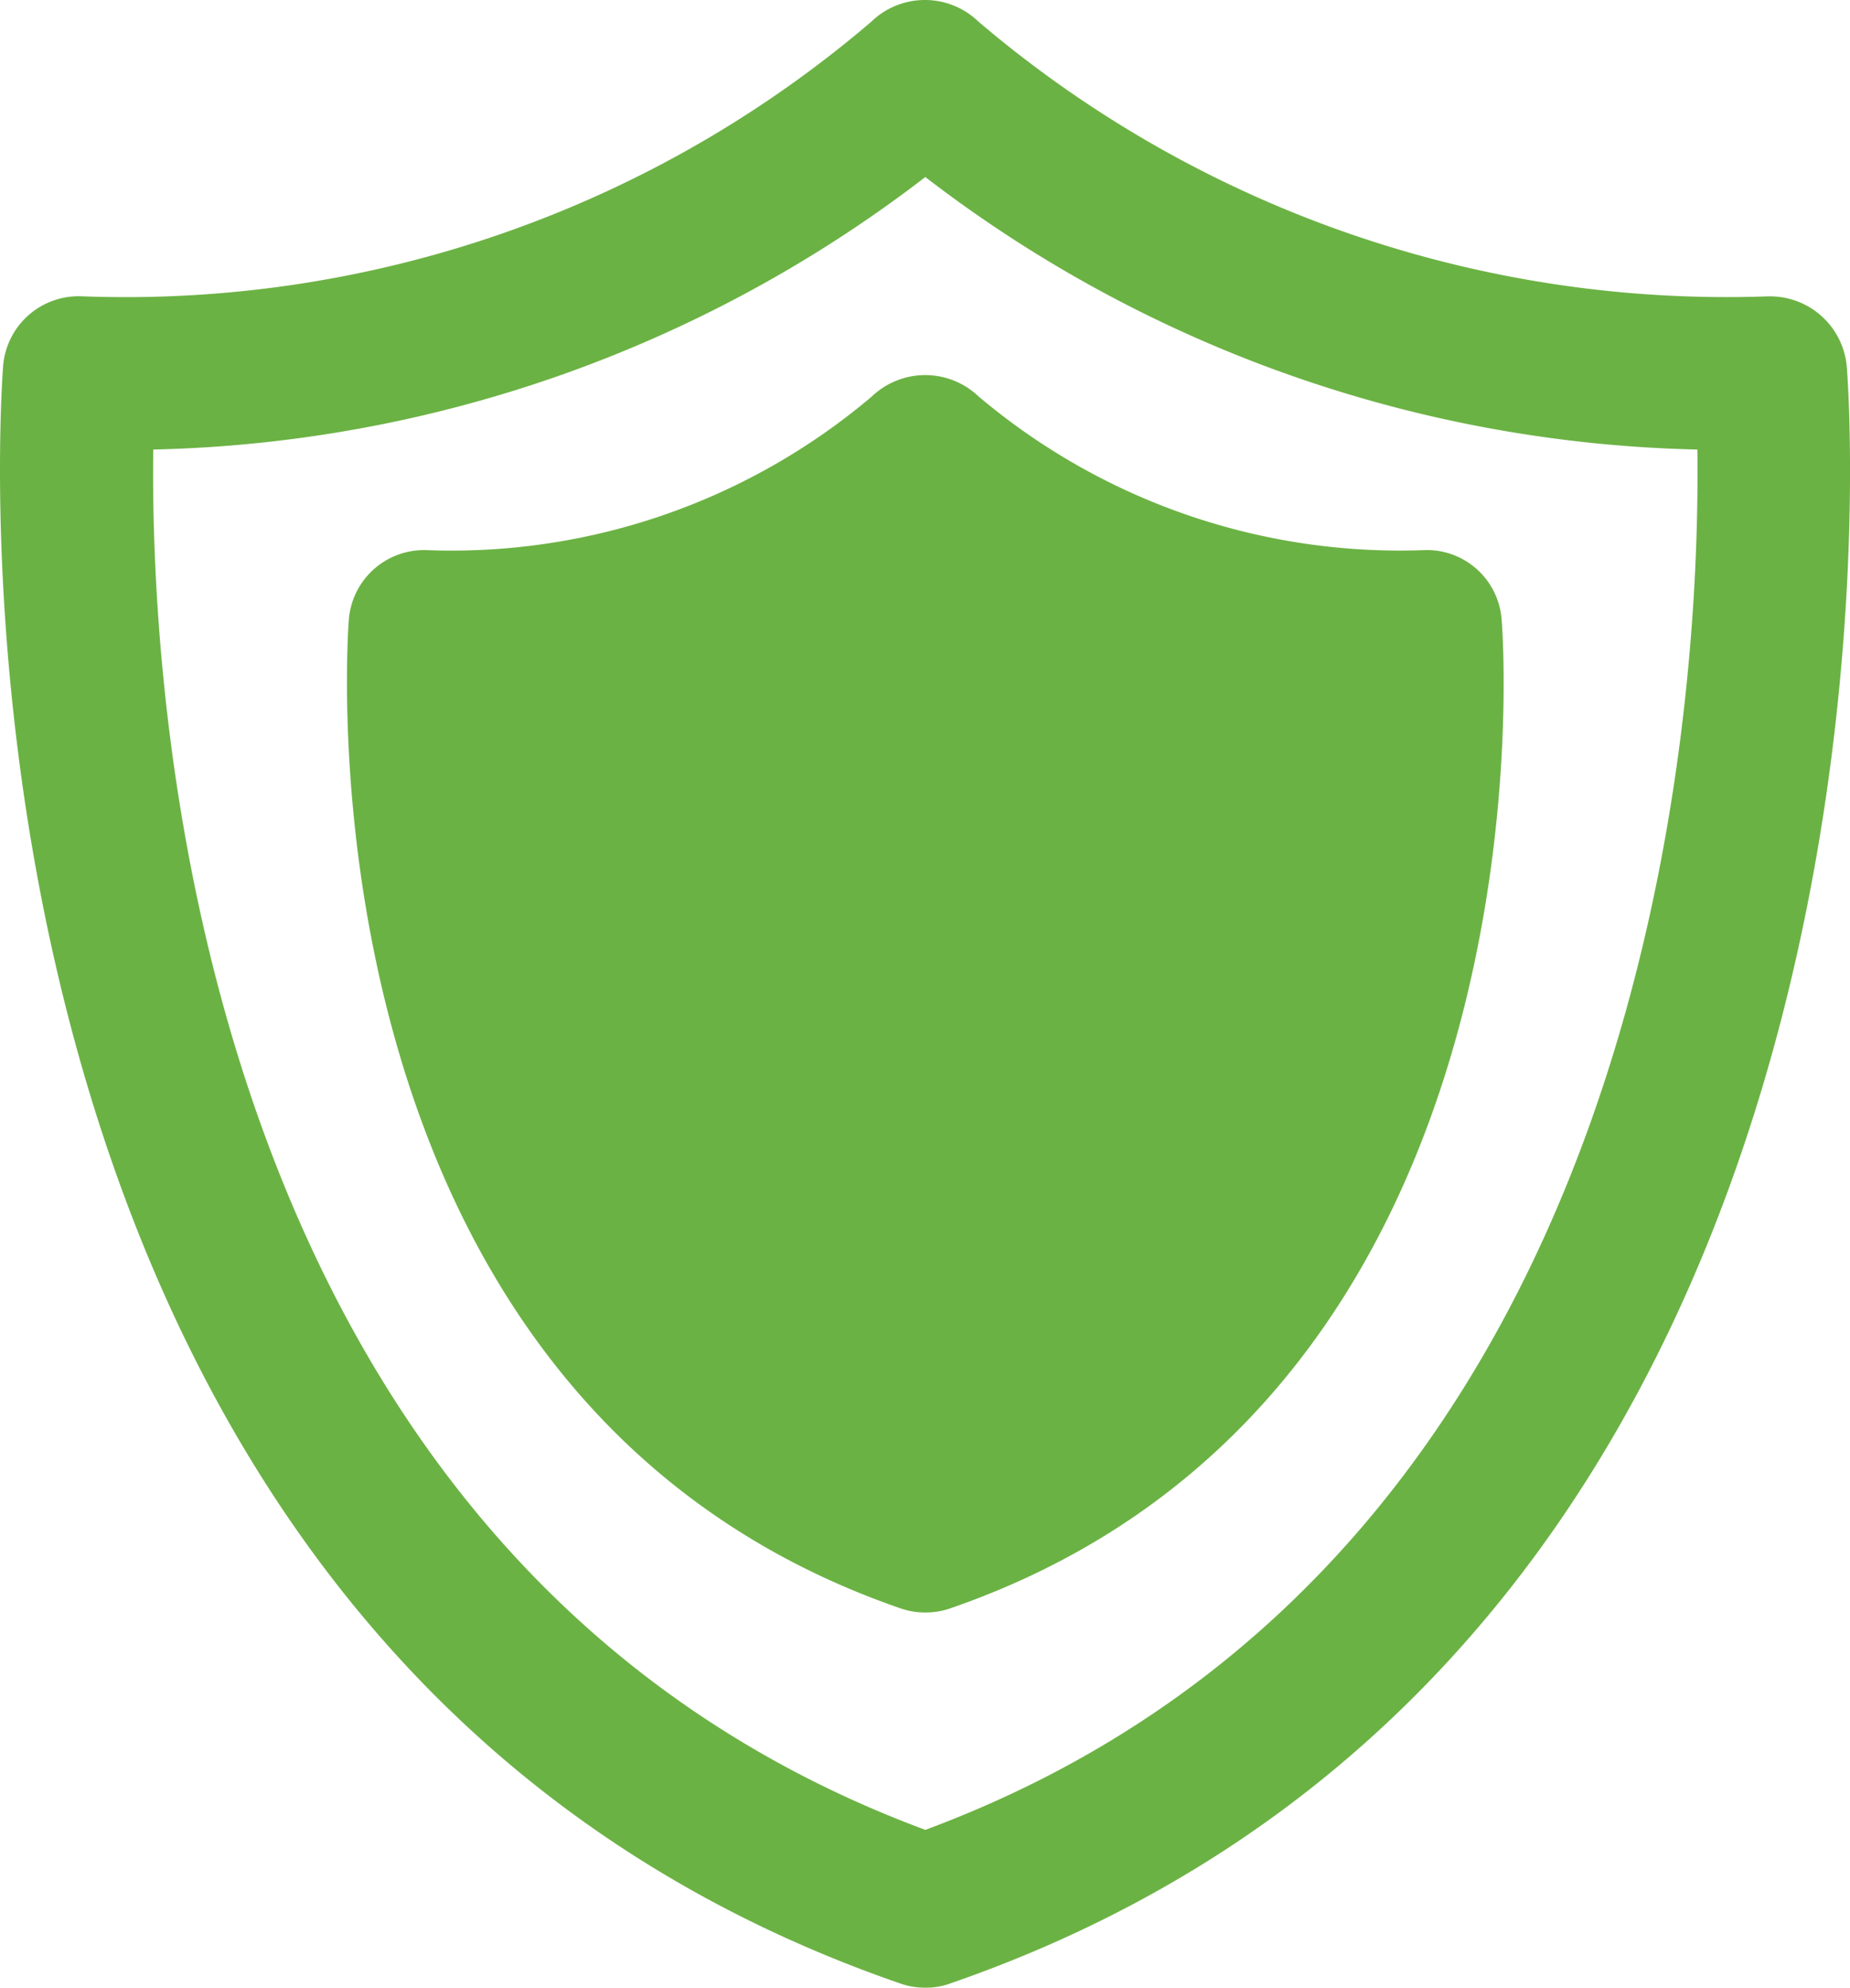
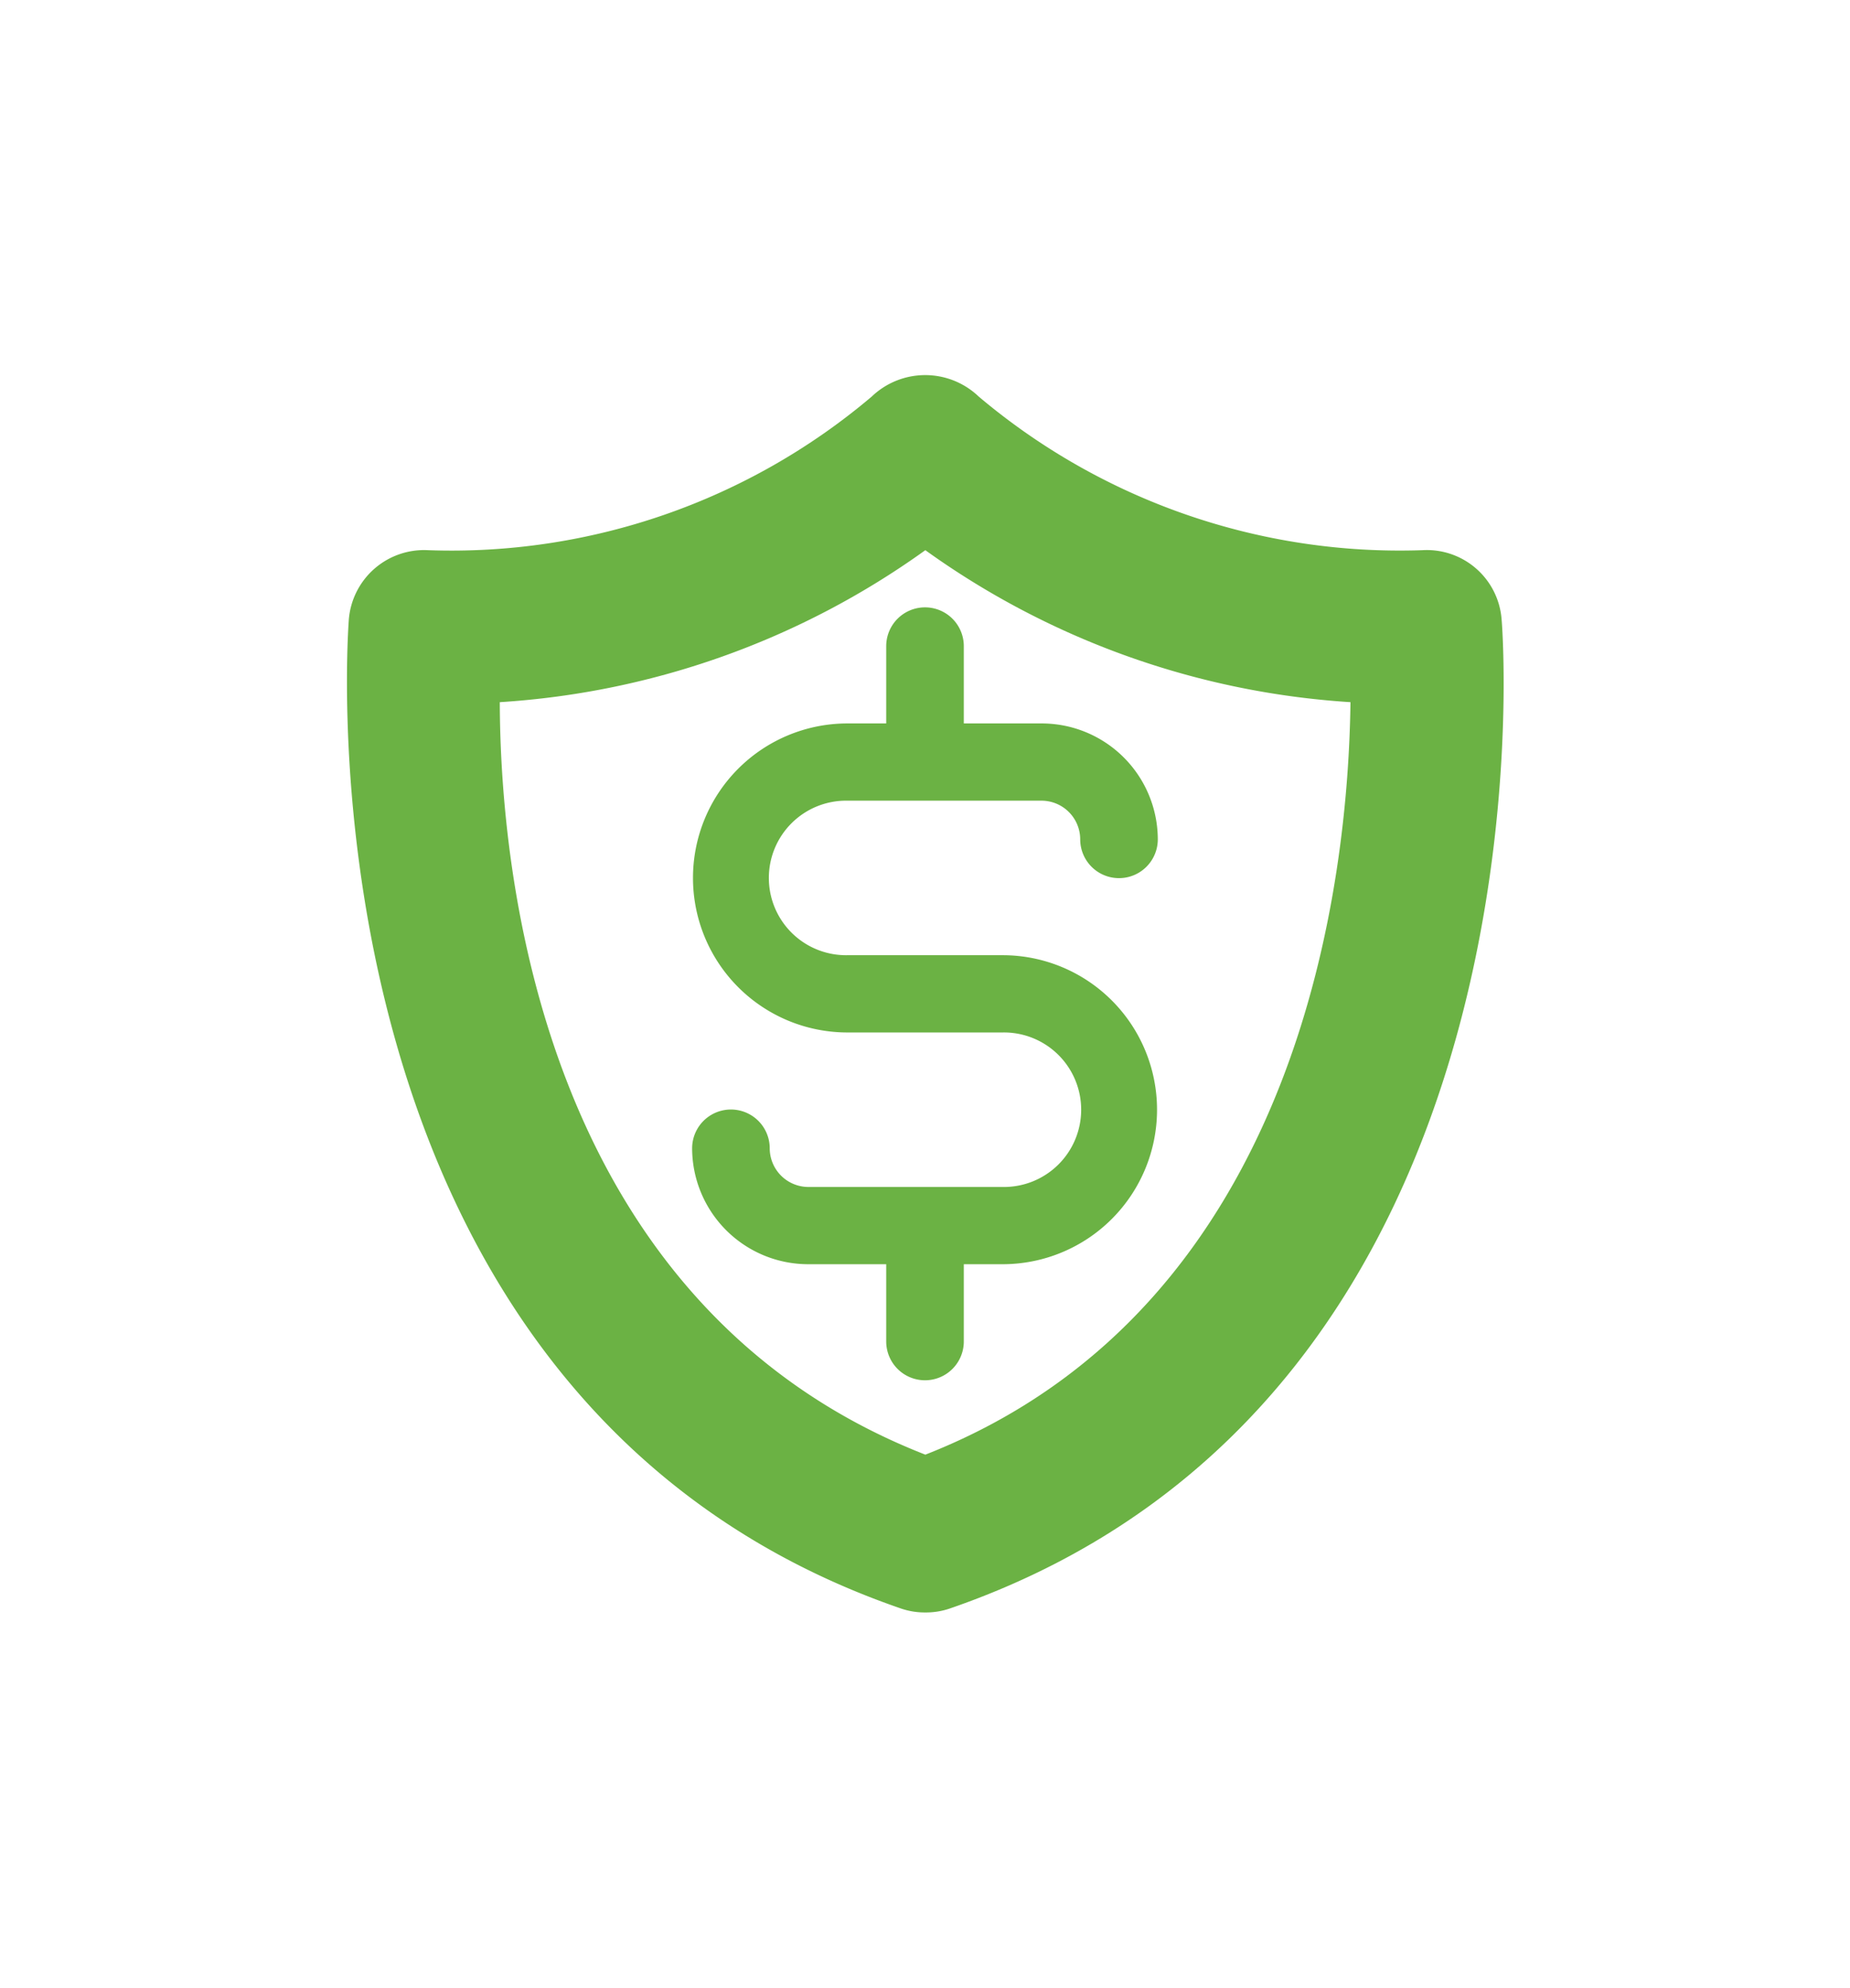
<svg xmlns="http://www.w3.org/2000/svg" width="79.535" height="85.406" viewBox="0 0 79.535 85.406">
  <g id="Group_1364" data-name="Group 1364" transform="translate(-552.609 -2473.311)">
    <g id="Group_1363" data-name="Group 1363">
      <g id="Group_1362" data-name="Group 1362">
        <g id="Group_1361" data-name="Group 1361">
          <g id="Group_1360" data-name="Group 1360">
            <g id="Group_1359" data-name="Group 1359">
-               <path id="Path_1345" data-name="Path 1345" d="M4587.434,3200.576l21.222-8.864,21.091,7.039-3.275,22.159-17.815,17.207-17.554-17.207Z" transform="translate(-4016.36 -697.977)" fill="#6bb244" />
-               <path id="Path_1346" data-name="Path 1346" d="M41.536,85.411a3.158,3.158,0,0,1-1.073-.178C-2.438,70.428,1.854,16.278,1.889,15.727a3.259,3.259,0,0,1,3.4-2.99A49.355,49.355,0,0,0,39.212.939a3.315,3.315,0,0,1,4.614,0,49.63,49.63,0,0,0,33.925,11.8h.107a3.311,3.311,0,0,1,3.291,2.99c.054.552,4.346,54.683-38.556,69.506A2.988,2.988,0,0,1,41.536,85.411ZM8.345,19.321C8.2,30.14,10.08,66.958,41.536,78.631,72.993,66.958,74.871,30.14,74.728,19.321A56.478,56.478,0,0,1,41.536,7.612,56.478,56.478,0,0,1,8.345,19.321ZM41.536,3.288Z" transform="translate(550.854 2473.306)" fill="#6bb244" />
              <path id="Path_1347" data-name="Path 1347" d="M34.961,62.229a3.158,3.158,0,0,1-1.073-.178C7.546,52.958,10.157,19.913,10.175,19.575a3.246,3.246,0,0,1,3.4-2.99,27.969,27.969,0,0,0,19.081-6.6,3.328,3.328,0,0,1,4.6,0,28.078,28.078,0,0,0,19.081,6.6,3.225,3.225,0,0,1,3.4,2.99c.036.338,2.647,33.383-23.7,42.476A3.158,3.158,0,0,1,34.961,62.229ZM16.666,23.116c.018,7.3,1.77,25.874,18.295,32.333,16.345-6.406,18.187-25.055,18.277-32.333a35.1,35.1,0,0,1-18.277-6.531A35.109,35.109,0,0,1,16.666,23.116ZM34.961,12.332Z" transform="translate(557.43 2480.366)" fill="#6bb244" />
              <path id="Path_1348" data-name="Path 1348" d="M19.344,16.938H12.672a3.32,3.32,0,1,1,0-6.639h8.34a1.664,1.664,0,0,1,1.668,1.66,1.668,1.668,0,0,0,3.336,0,4.992,4.992,0,0,0-5-4.979H17.676V3.66a1.668,1.668,0,0,0-3.336,0v3.32H12.672a6.639,6.639,0,1,0,0,13.278h6.672a3.32,3.32,0,1,1,0,6.639H11a1.664,1.664,0,0,1-1.668-1.66,1.668,1.668,0,0,0-3.336,0,4.992,4.992,0,0,0,5,4.979H14.34v3.319a1.668,1.668,0,0,0,3.336,0V30.216h1.668a6.639,6.639,0,1,0,0-13.278Z" transform="translate(576.369 2497.416)" fill="#6bb244" />
            </g>
          </g>
        </g>
      </g>
    </g>
  </g>
</svg>